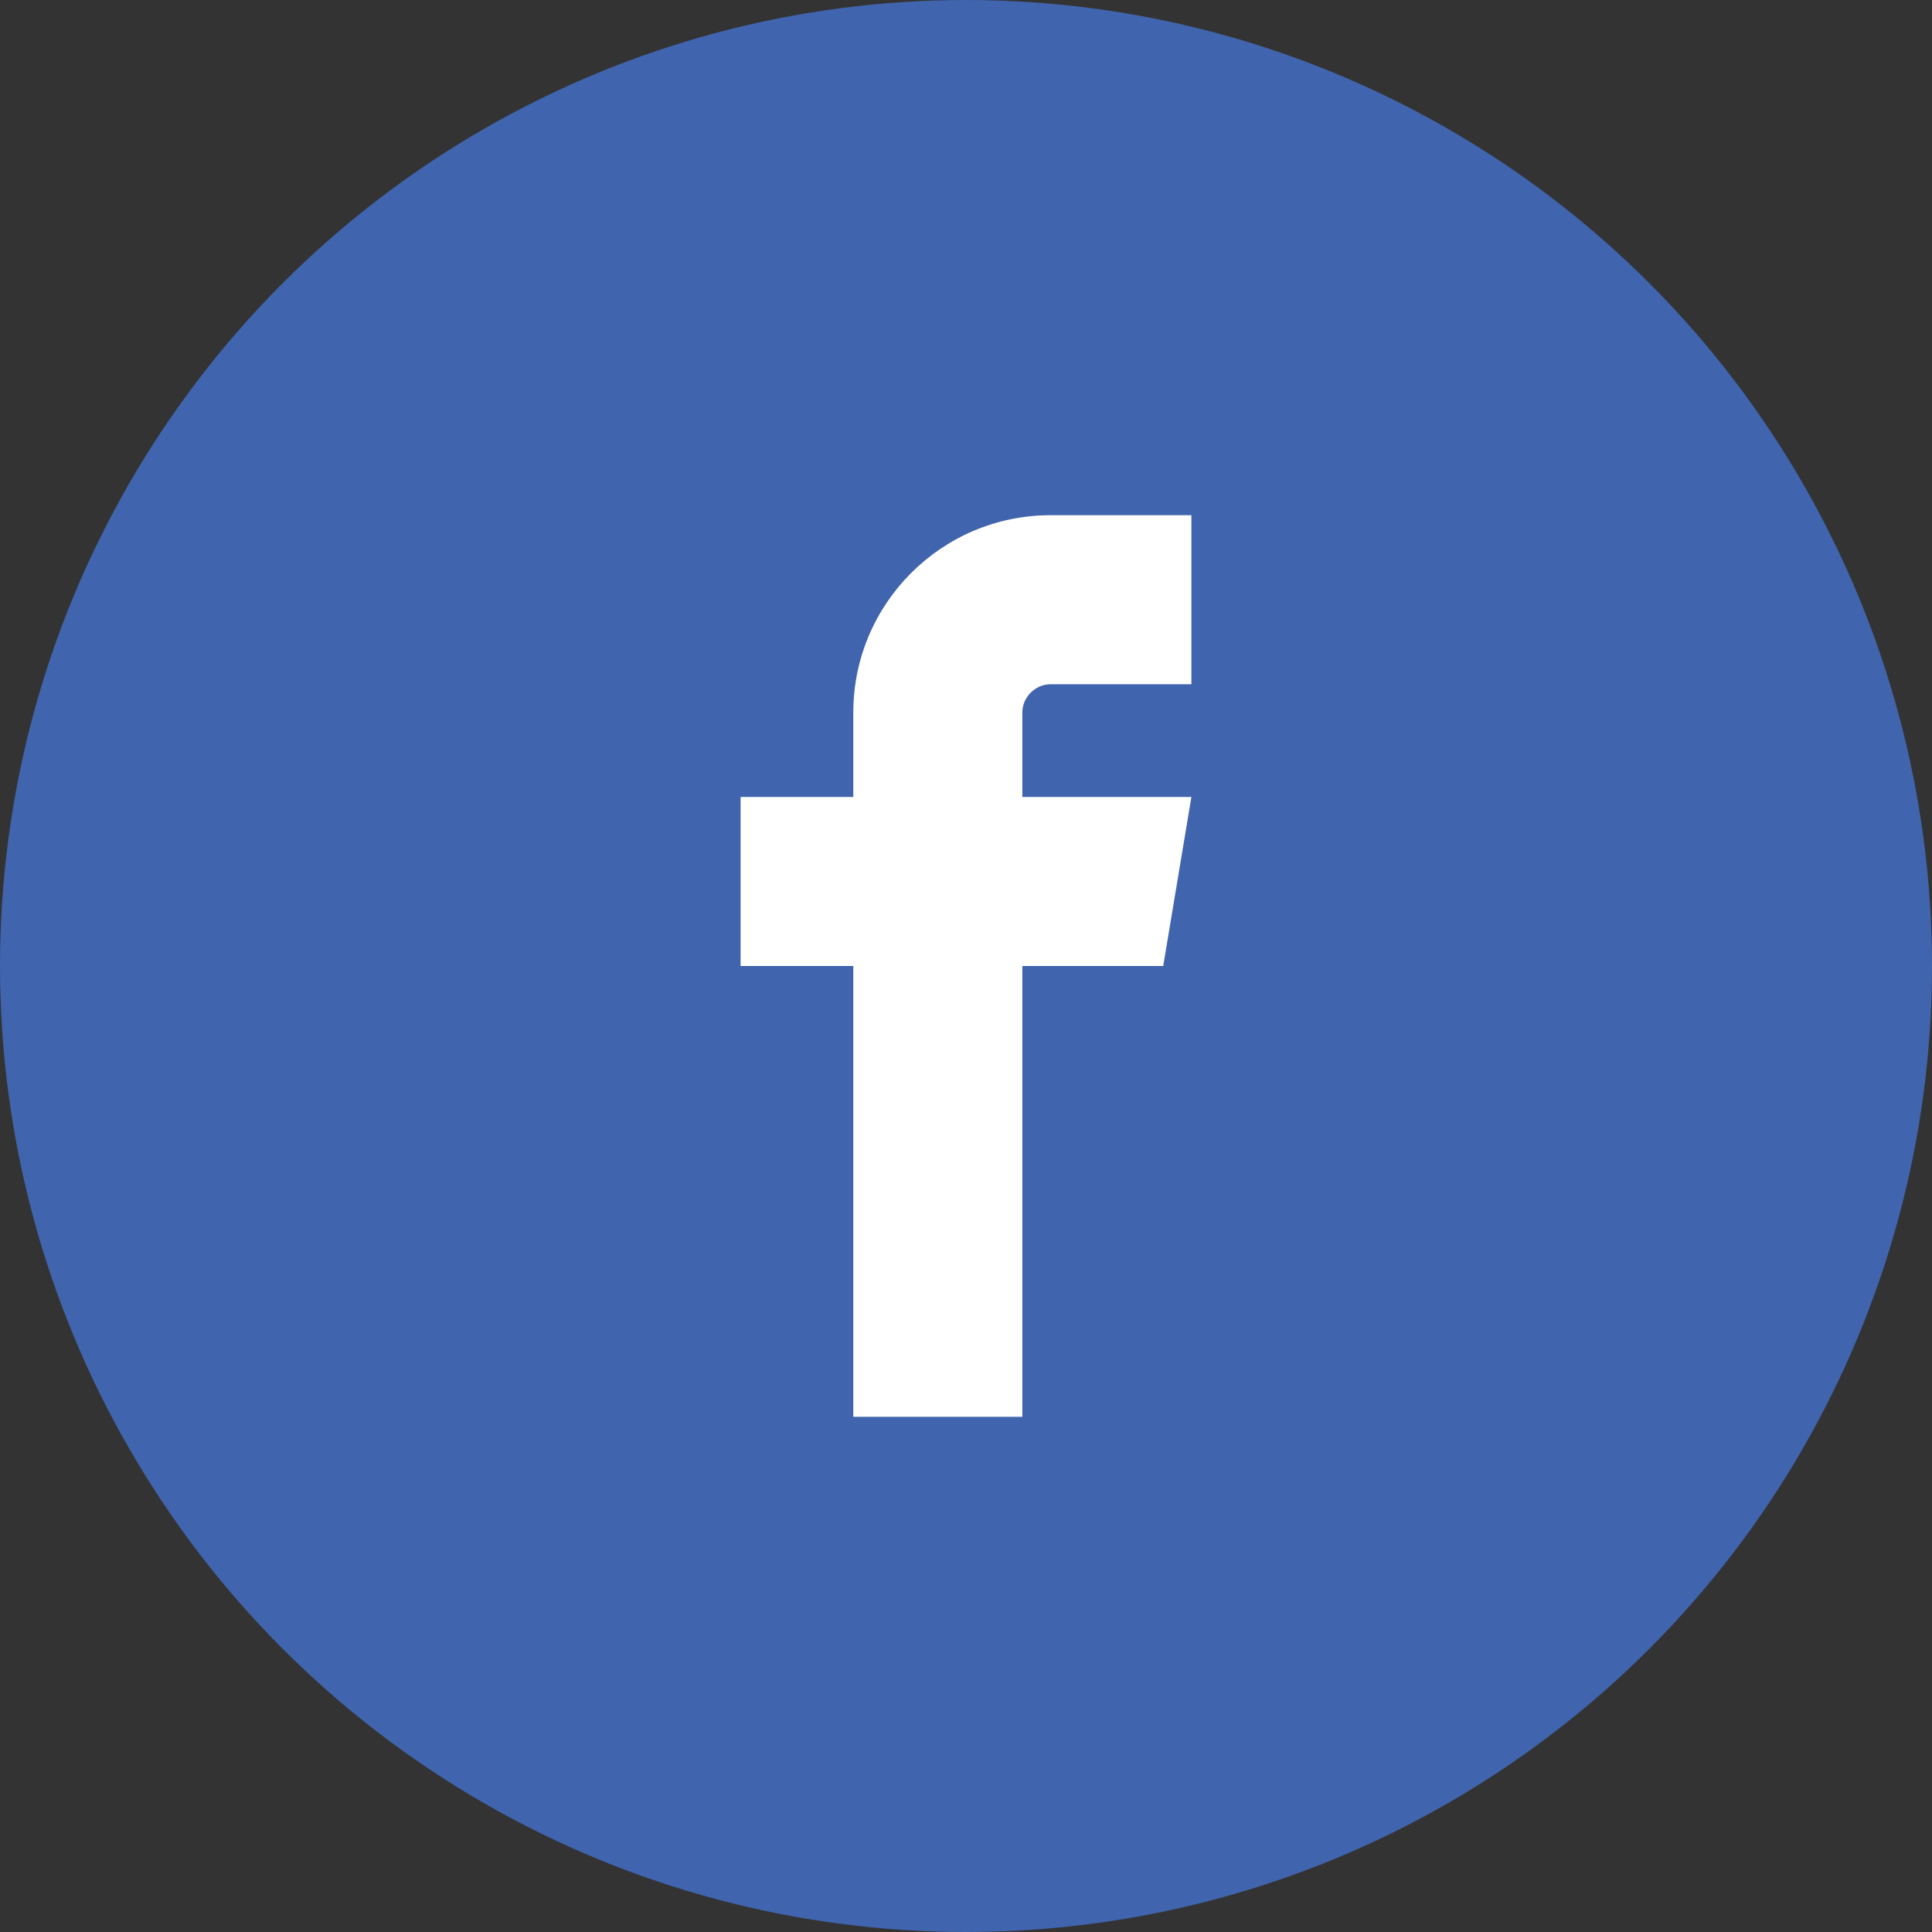
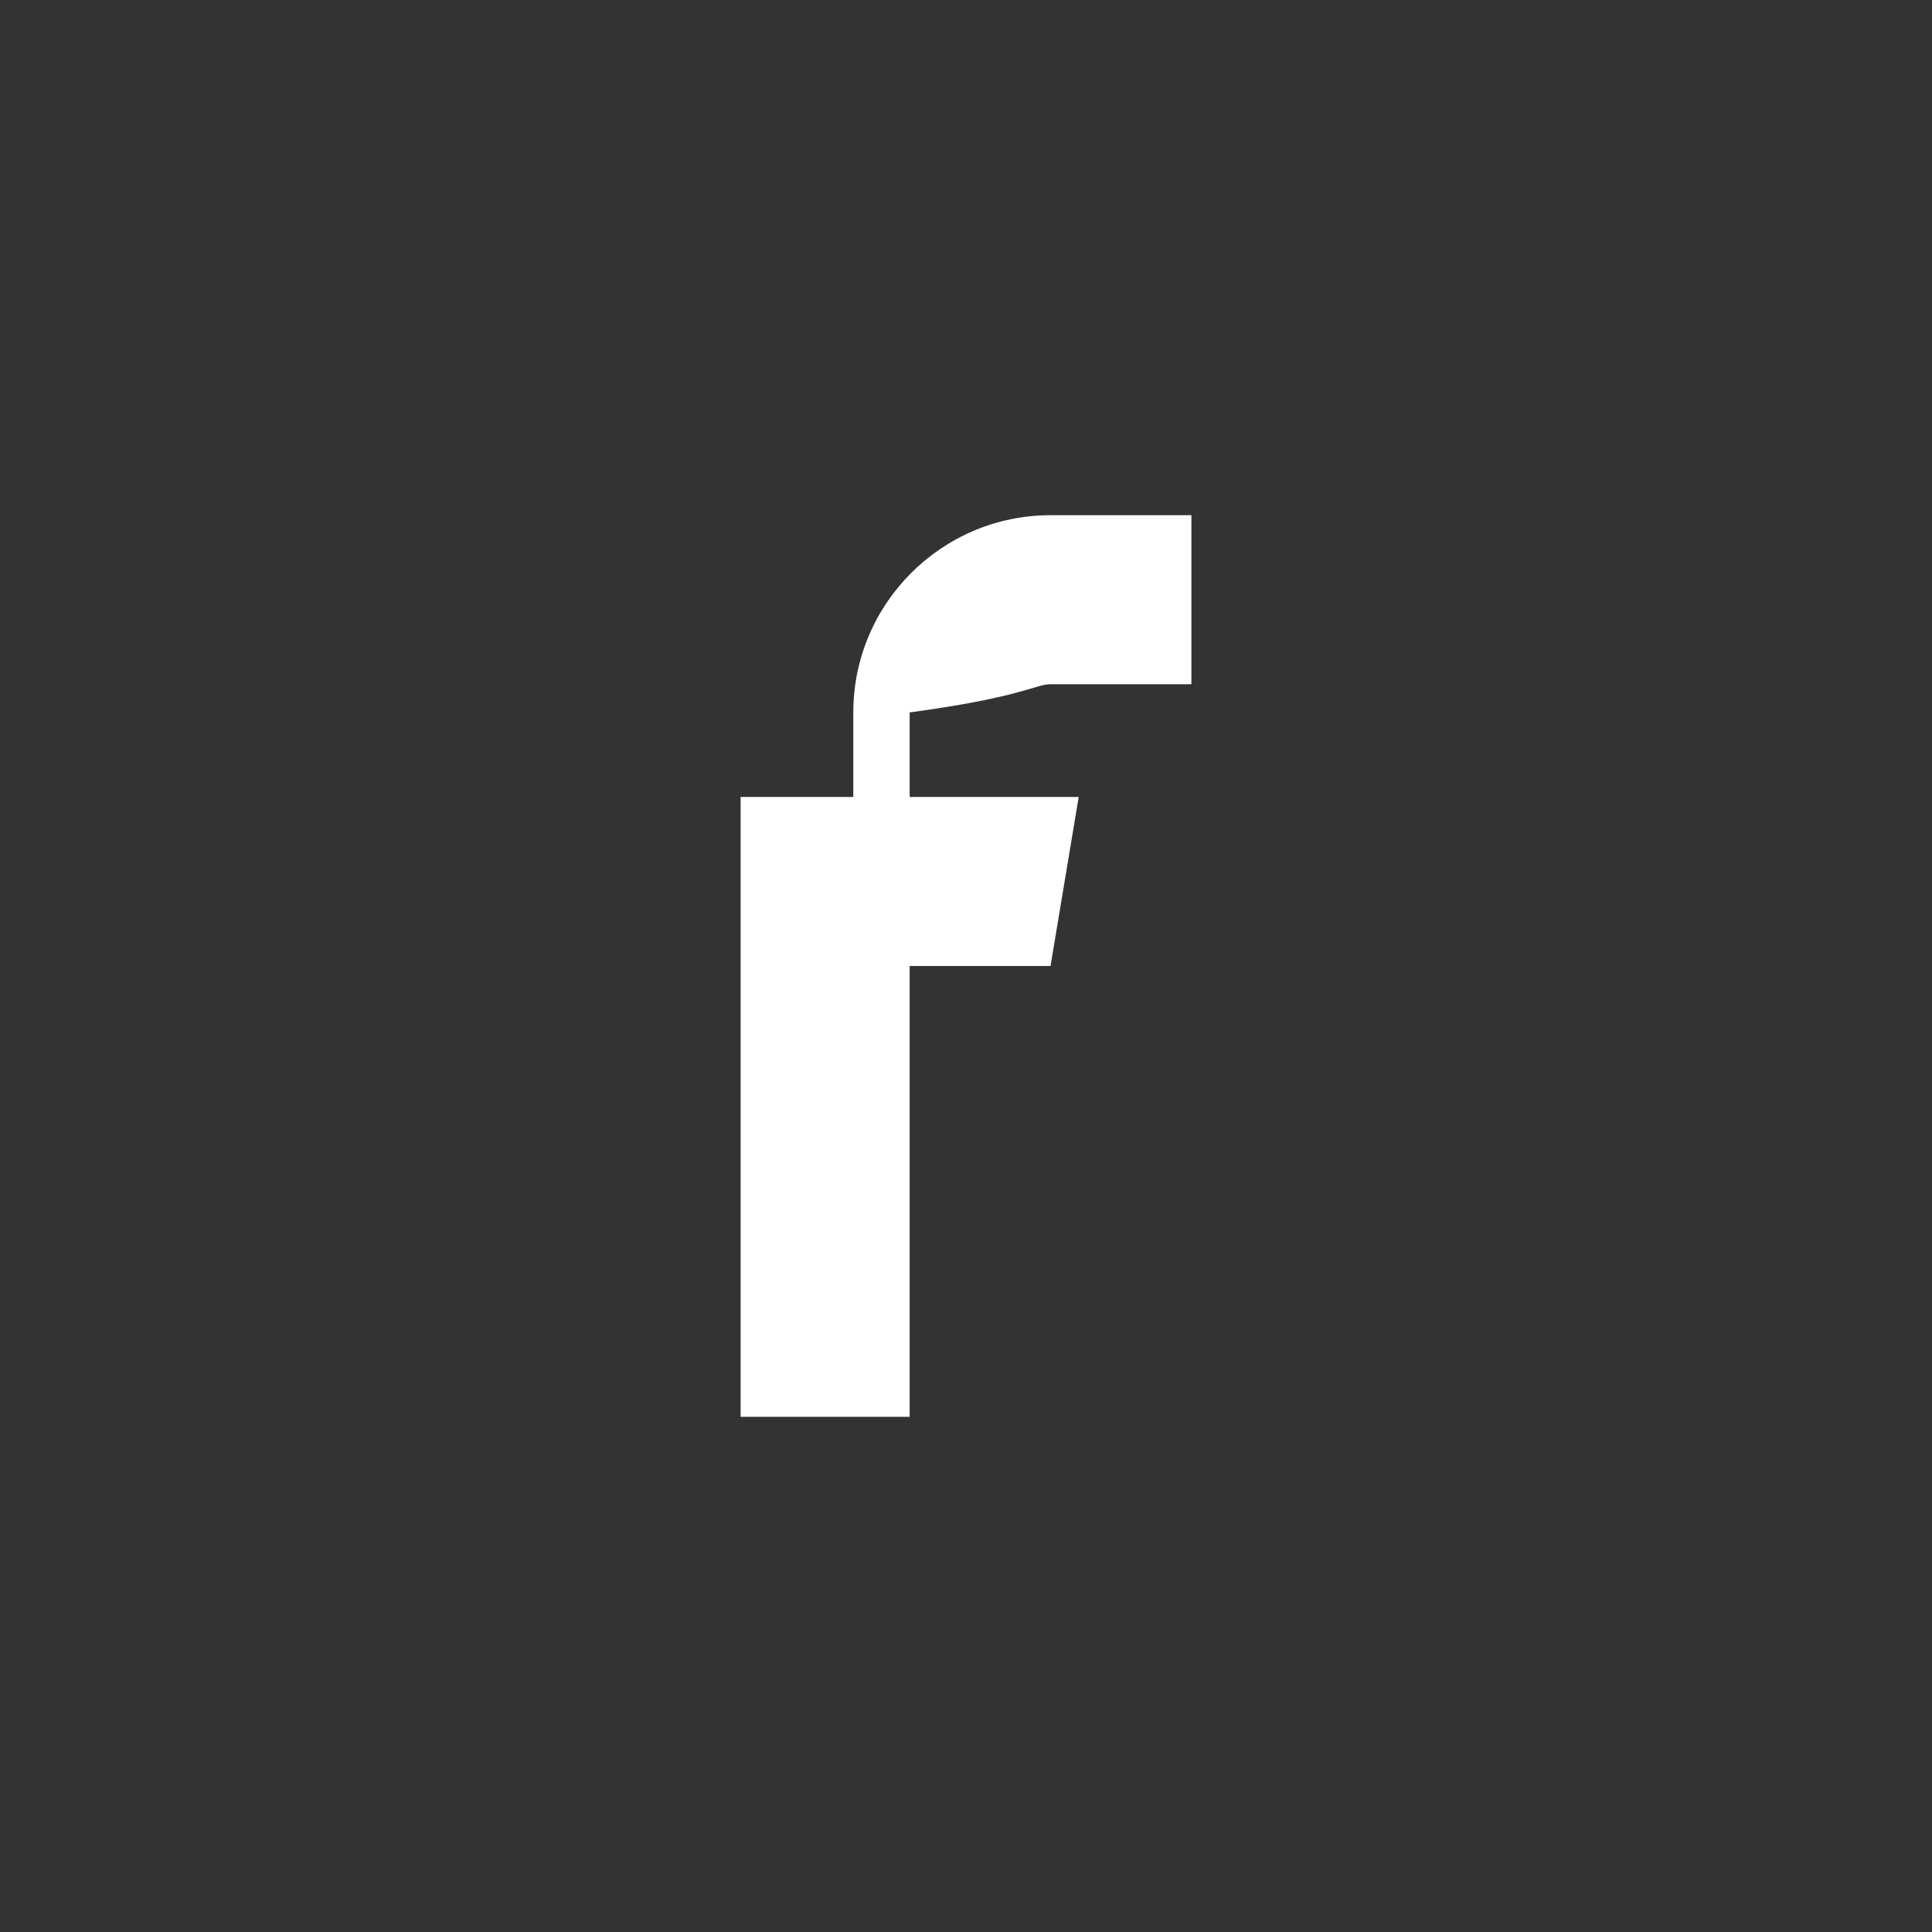
<svg xmlns="http://www.w3.org/2000/svg" version="1.1" id="圖層_1" x="0px" y="0px" width="60px" height="60px" viewBox="-8.003 -8.003 60 60" enable-background="new -8.003 -8.003 60 60" xml:space="preserve">
  <rect x="-8.003" y="-8.003" width="60" height="60" fill="#333333" stroke="none" />
-   <circle fill="#4064AD" cx="21.997" cy="21.997" r="30" />
-   <path fill="#FFFFFF" d="M24.622,13.247h4.375v-5.25h-4.375c-3.378,0-6.125,2.747-6.125,6.125v2.625h-3.5v5.25h3.5v14h5.25v-14h4.375  l0.875-5.25h-5.25v-2.625C23.747,13.648,24.15,13.247,24.622,13.247z" />
+   <path fill="#FFFFFF" d="M24.622,13.247h4.375v-5.25h-4.375c-3.378,0-6.125,2.747-6.125,6.125v2.625h-3.5v5.25v14h5.25v-14h4.375  l0.875-5.25h-5.25v-2.625C23.747,13.648,24.15,13.247,24.622,13.247z" />
</svg>